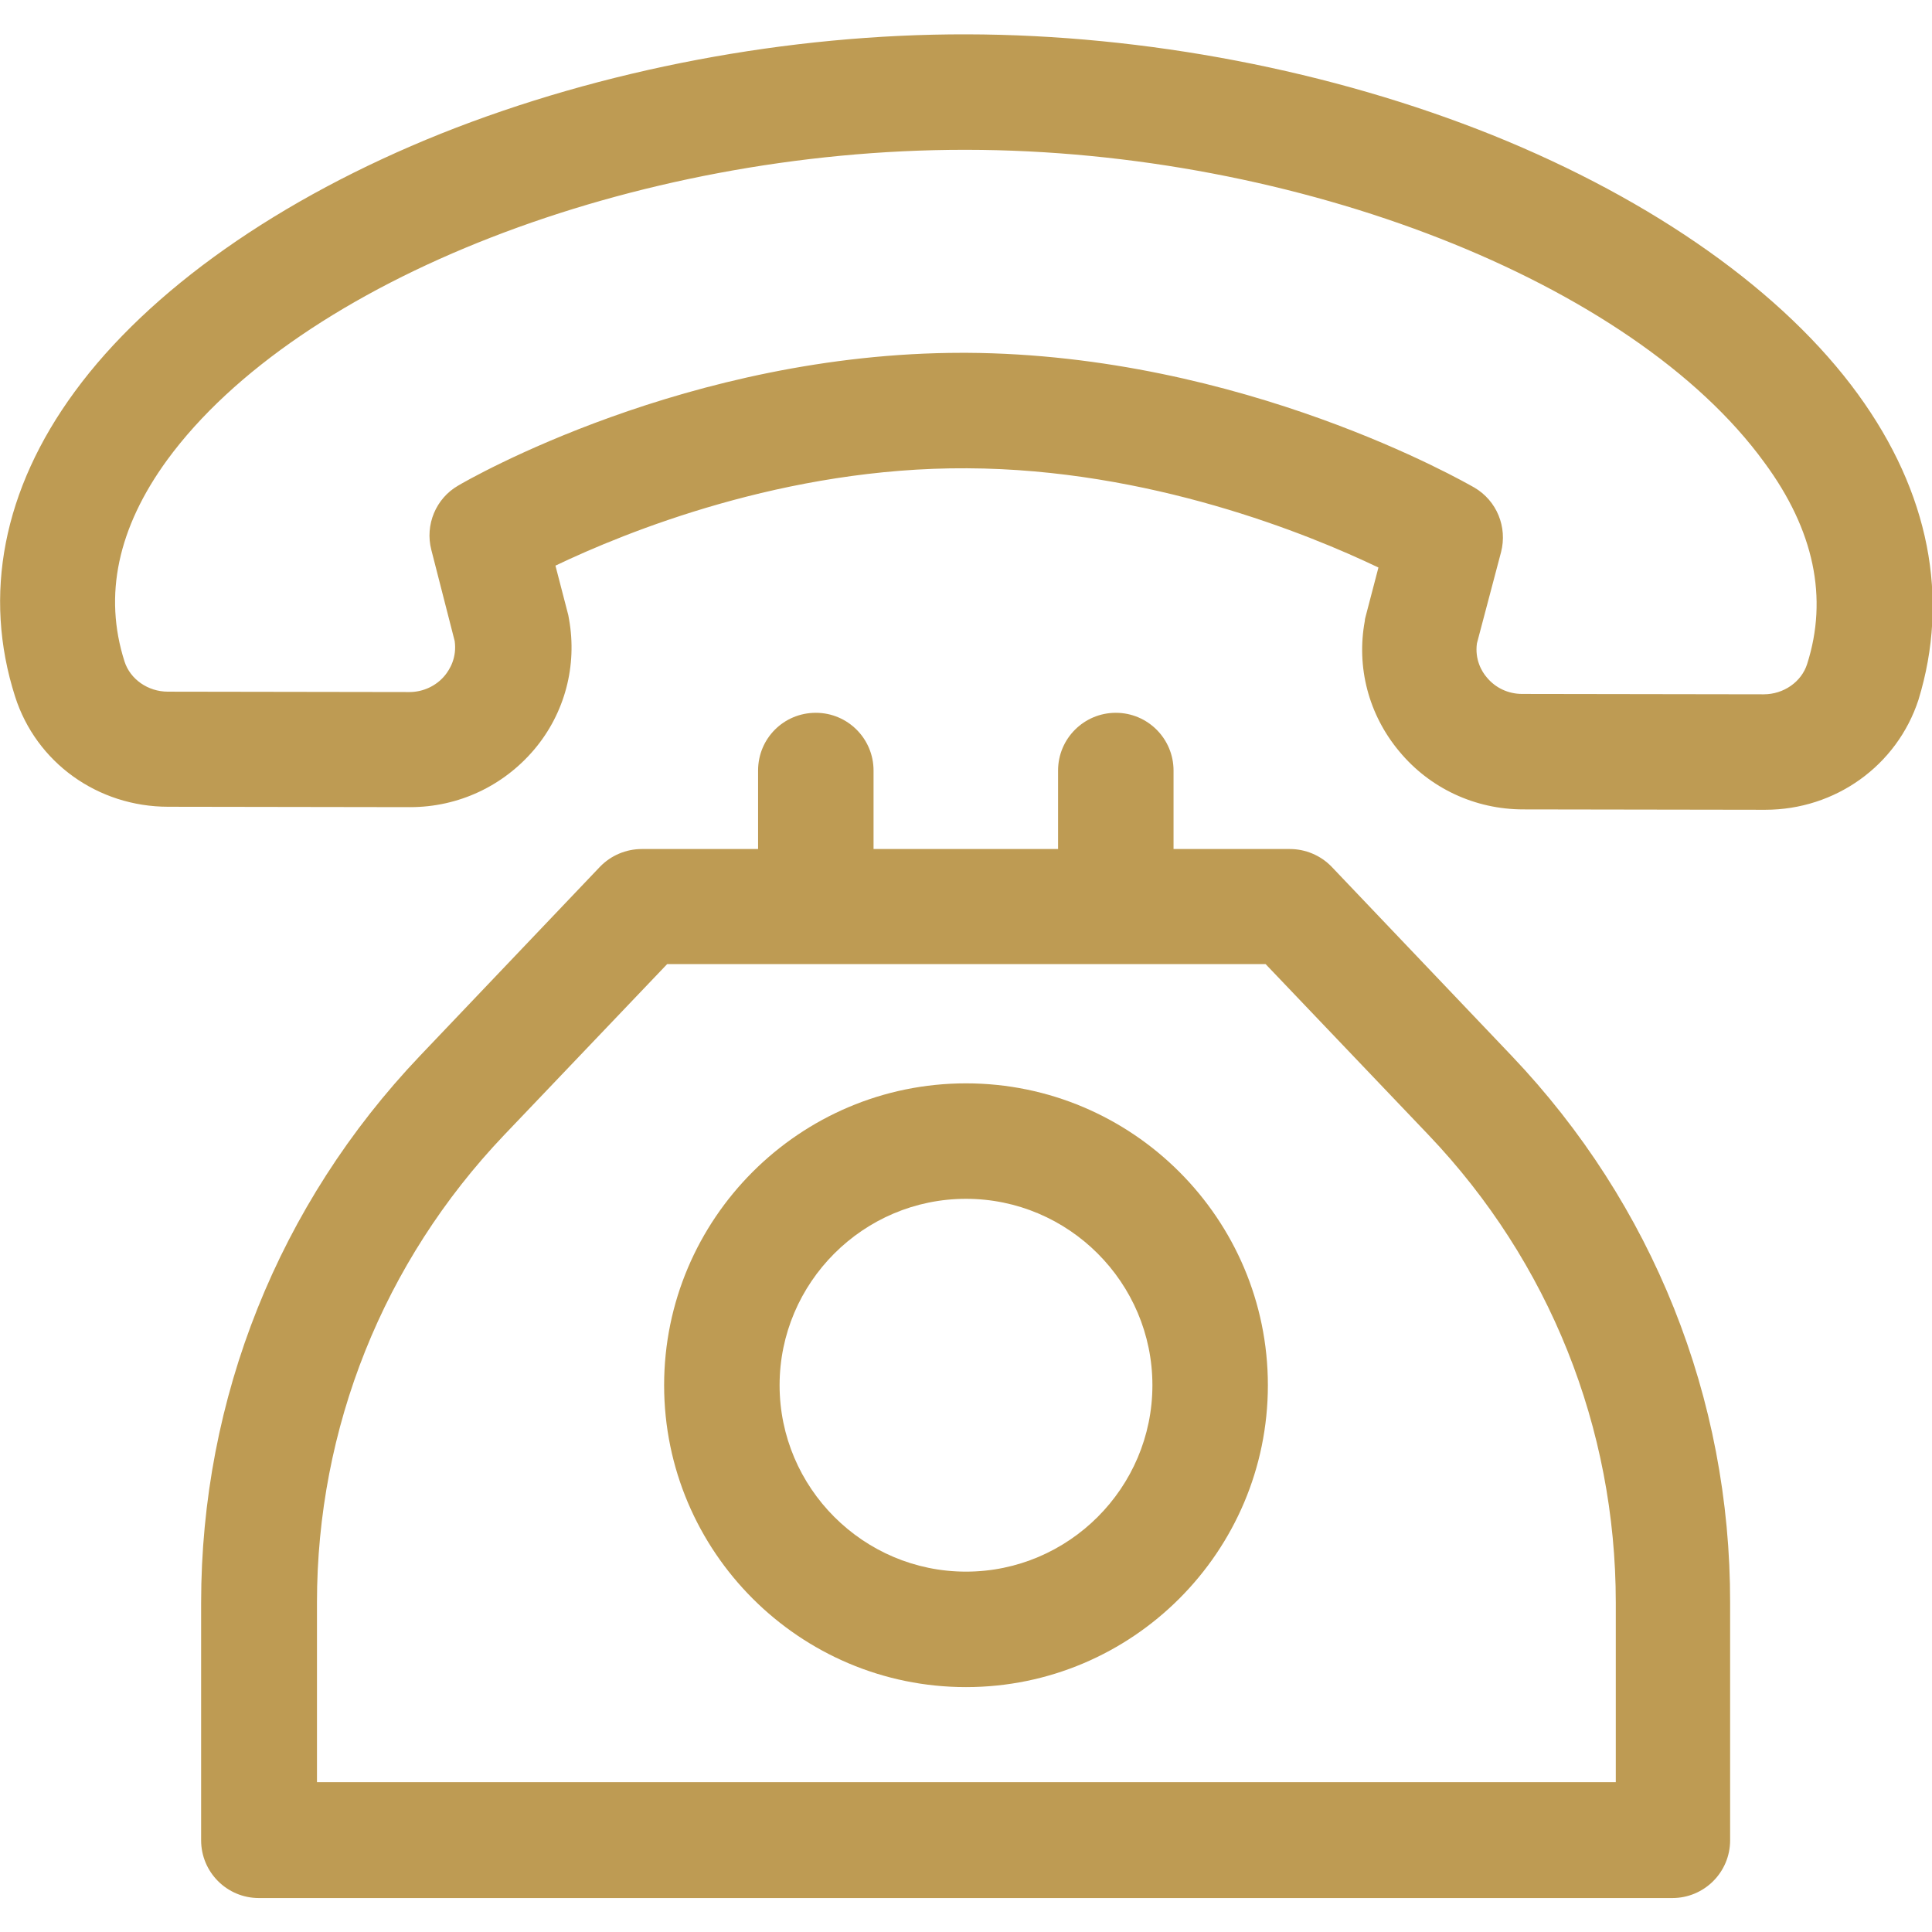
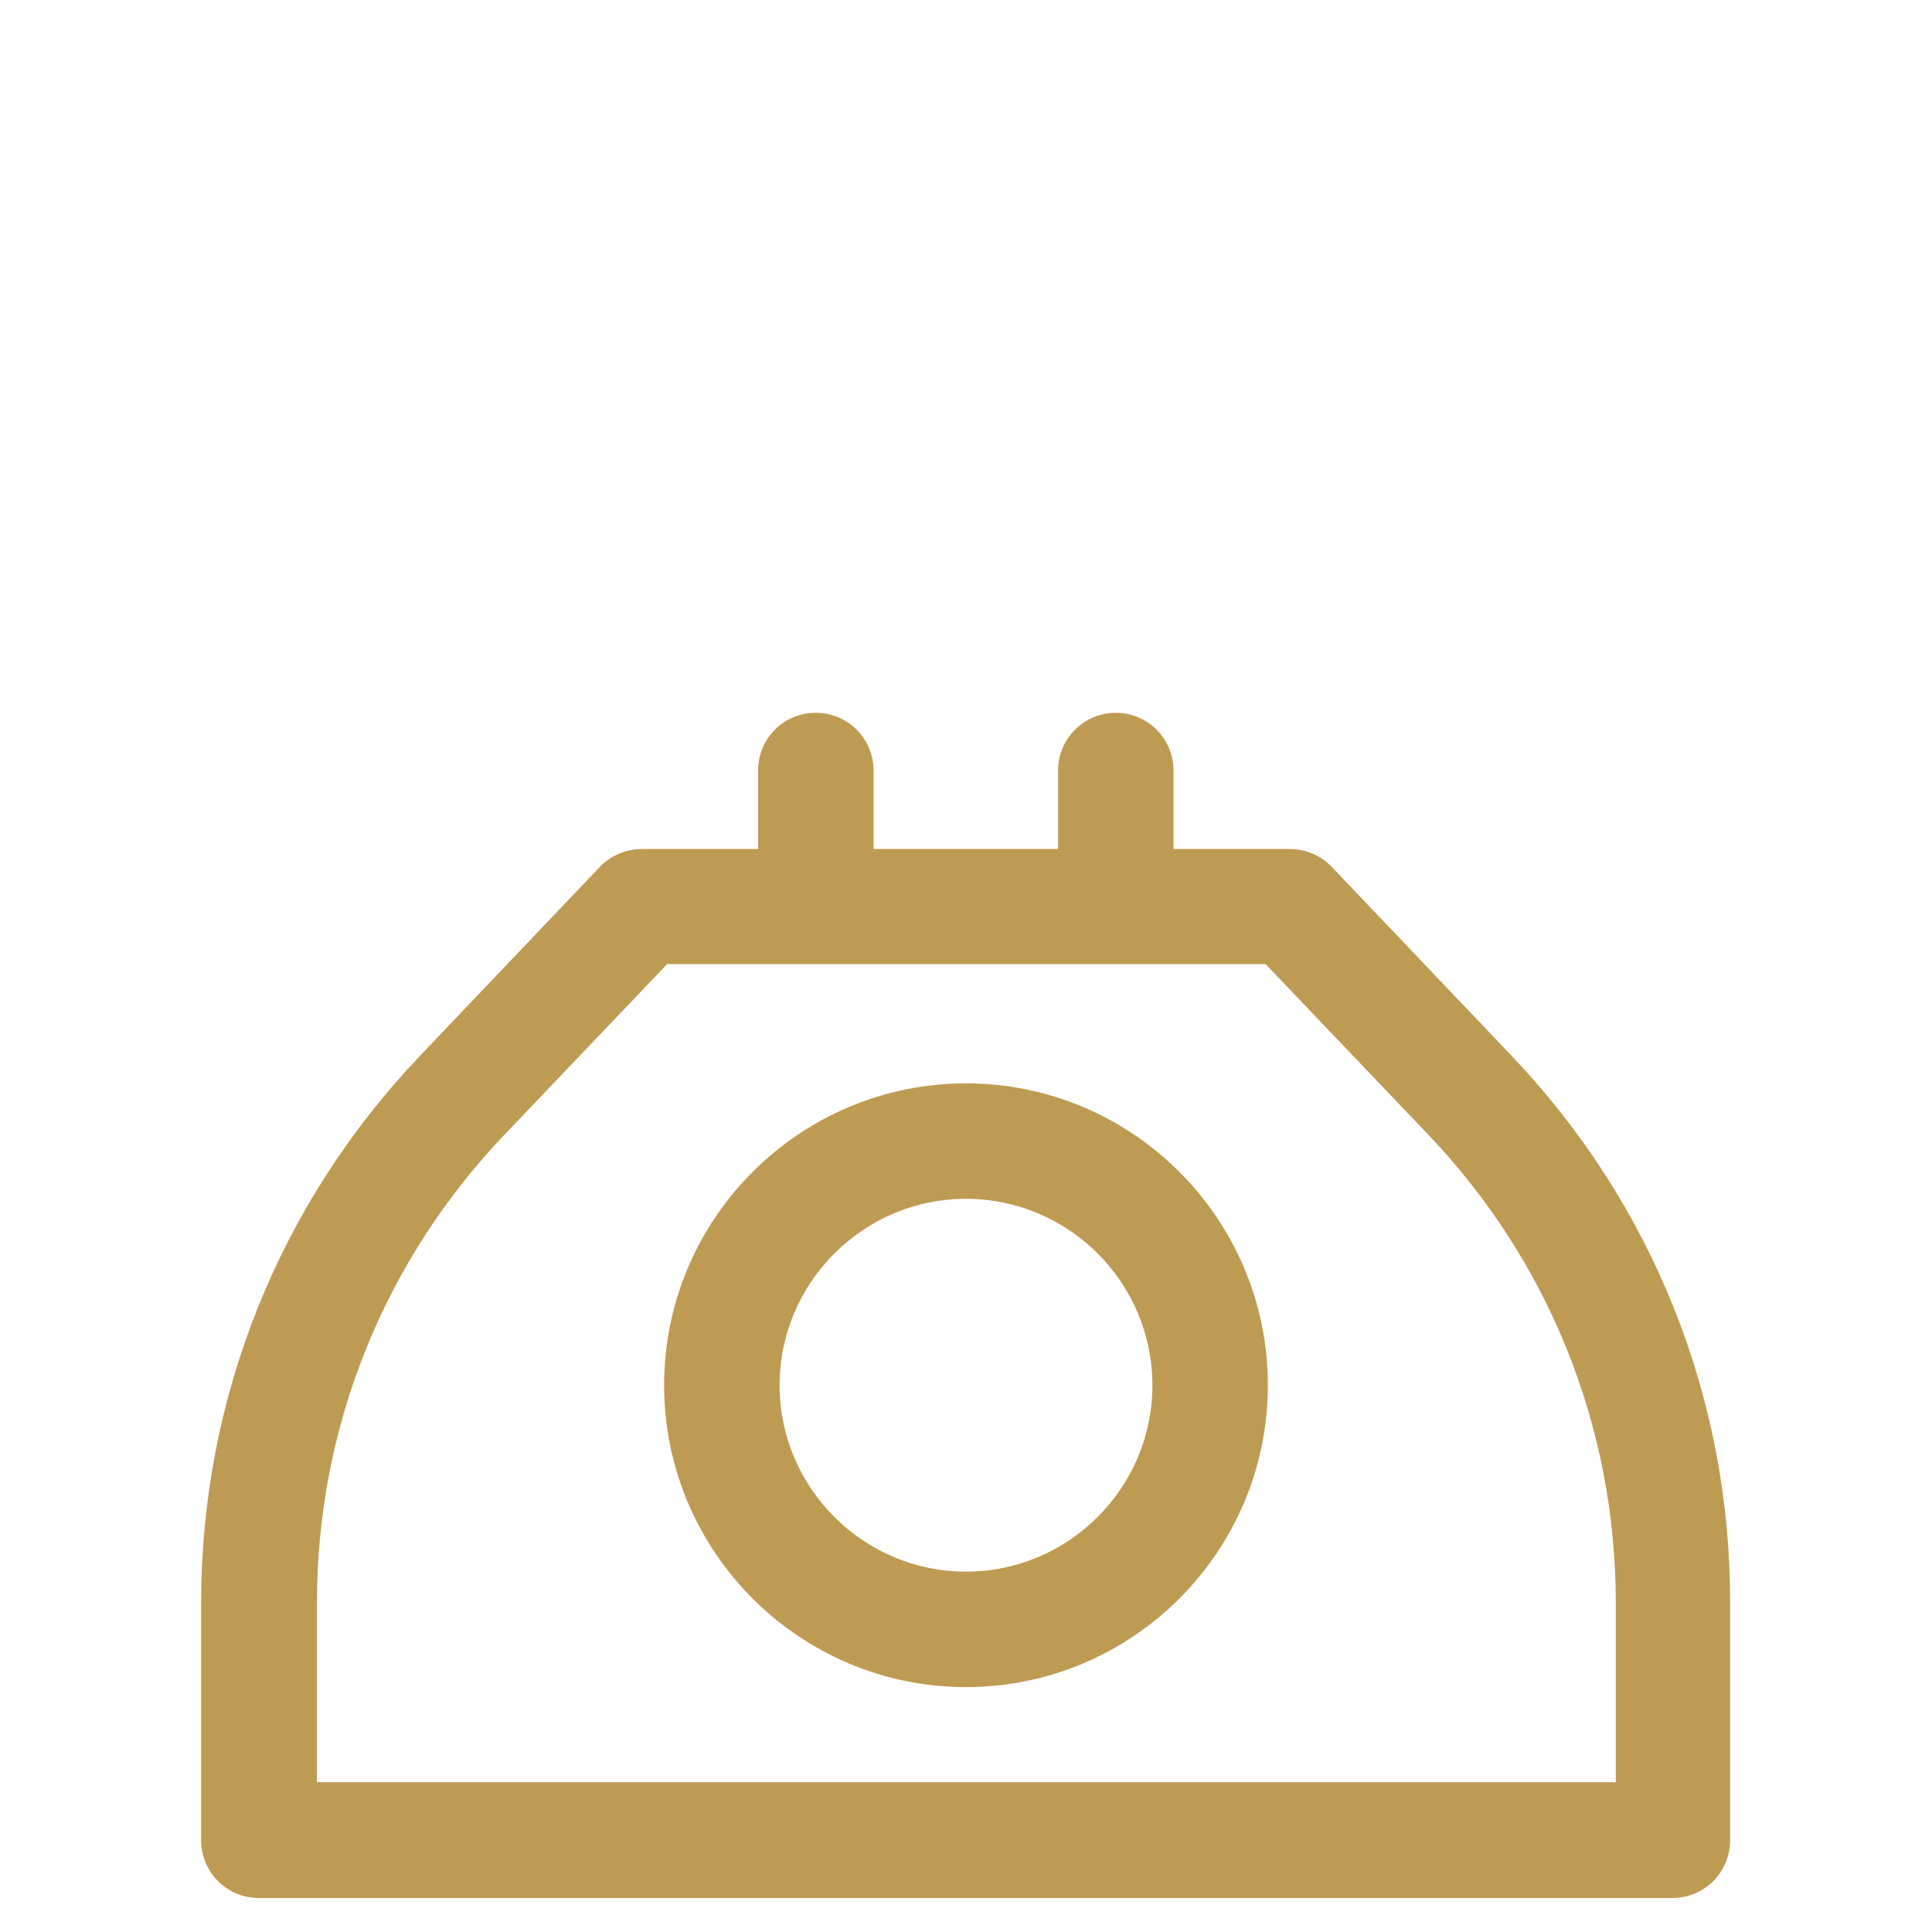
<svg xmlns="http://www.w3.org/2000/svg" version="1.1" id="Capa_1" x="0px" y="0px" viewBox="0 0 512 512" style="enable-background:new 0 0 512 512;" xml:space="preserve">
  <style type="text/css">
	.st0{fill:#BE9B53;}
</style>
  <g>
    <g>
-       <path class="st0" d="M492.4,104.5c-19.6-27-54-51.4-96.9-68.7C352.9,18.7,303.5,9.2,256.2,9.1C209,9,159.5,18.4,116.9,35.4    C74,52.6,39.5,76.9,19.8,103.8C0.8,129.7-4.6,157.7,4,184.6c5.6,17.5,21.9,29.2,40.6,29.2l64,0.1c0,0,0,0,0.1,0    c12.8,0,24.7-5.6,32.9-15.3c8.1-9.6,11.4-22.2,9.2-34.5c-0.1-0.4-0.1-0.7-0.2-1.1l-3.4-13.1c18.6-8.9,60.9-26.1,109.1-25.8    c48.2,0.2,90.4,17.4,109,26.3l-3.4,13c-0.1,0.4-0.2,0.7-0.2,1.1c-2.3,12.3,1,24.9,9.1,34.6c8.1,9.8,20.1,15.4,32.9,15.4l64,0.1    c0,0,0,0,0.1,0c18.6,0,34.9-11.7,40.6-29.1C516.7,158.5,511.3,130.5,492.4,104.5z M478.9,176c-1.5,4.7-6.2,8-11.5,8c0,0,0,0,0,0    l-64-0.1c-3.7,0-7.1-1.6-9.4-4.4c-1.3-1.5-3.2-4.7-2.6-9l6.4-24.2c1.7-6.6-1.1-13.6-7.1-17.1c-2.5-1.4-61.3-35.3-134.5-35.7    c-0.4,0-0.8,0-1.2,0c-72.7,0-131.1,33.7-133.6,35.2c-5.9,3.4-8.8,10.4-7.1,17l6.2,24.2c0.6,4.4-1.3,7.5-2.6,9.1    c-2.3,2.8-5.8,4.4-9.4,4.4c0,0,0,0,0,0l-64-0.1c-5.3,0-10-3.3-11.5-8c-5.6-17.5-1.8-35.4,11.3-53.4    c34.9-47.7,123.7-82.2,211.3-82.2c0.2,0,0.3,0,0.5,0c87.7,0.1,176.7,35,211.5,82.9C480.8,140.5,484.5,158.5,478.9,176z" />
-     </g>
+       </g>
  </g>
  <g>
    <g>
      <path class="st0" d="M400.6,279.8l-47.7-50.1c-2.9-3-6.9-4.7-11.1-4.7H311v-20.8c0-8.4-6.8-15.3-15.3-15.3    c-8.4,0-15.3,6.8-15.3,15.3V225h-48.9v-20.8c0-8.4-6.8-15.3-15.3-15.3s-15.3,6.8-15.3,15.3V225h-30.8c-4.2,0-8.2,1.7-11.1,4.7    l-47.7,50.1c-37.4,39.3-58,90.7-58,145v62.9c0,8.4,6.8,15.3,15.3,15.3h374.6c8.4,0,15.3-6.8,15.3-15.3v-62.9    C458.6,370.5,438,319.1,400.6,279.8z M84,472.3v-47.6c0-46.3,17.6-90.3,49.6-123.9l43.2-45.3h158.6l43.2,45.3    c32,33.6,49.6,77.6,49.6,123.9v47.6H84z" />
    </g>
  </g>
  <g>
    <g>
-       <path class="st0" d="M256,287.1c-44.1,0-80,35.9-80,80c0,44.1,35.9,80,80,80s80-35.9,80-80S300.1,287.1,256,287.1z M256,416.5    c-27.2,0-49.4-22.2-49.4-49.4c0-27.2,22.2-49.4,49.4-49.4s49.4,22.2,49.4,49.4C305.4,394.3,283.2,416.5,256,416.5z" />
+       <path class="st0" d="M256,287.1c-44.1,0-80,35.9-80,80c0,44.1,35.9,80,80,80s80-35.9,80-80S300.1,287.1,256,287.1M256,416.5    c-27.2,0-49.4-22.2-49.4-49.4c0-27.2,22.2-49.4,49.4-49.4s49.4,22.2,49.4,49.4C305.4,394.3,283.2,416.5,256,416.5z" />
    </g>
  </g>
</svg>